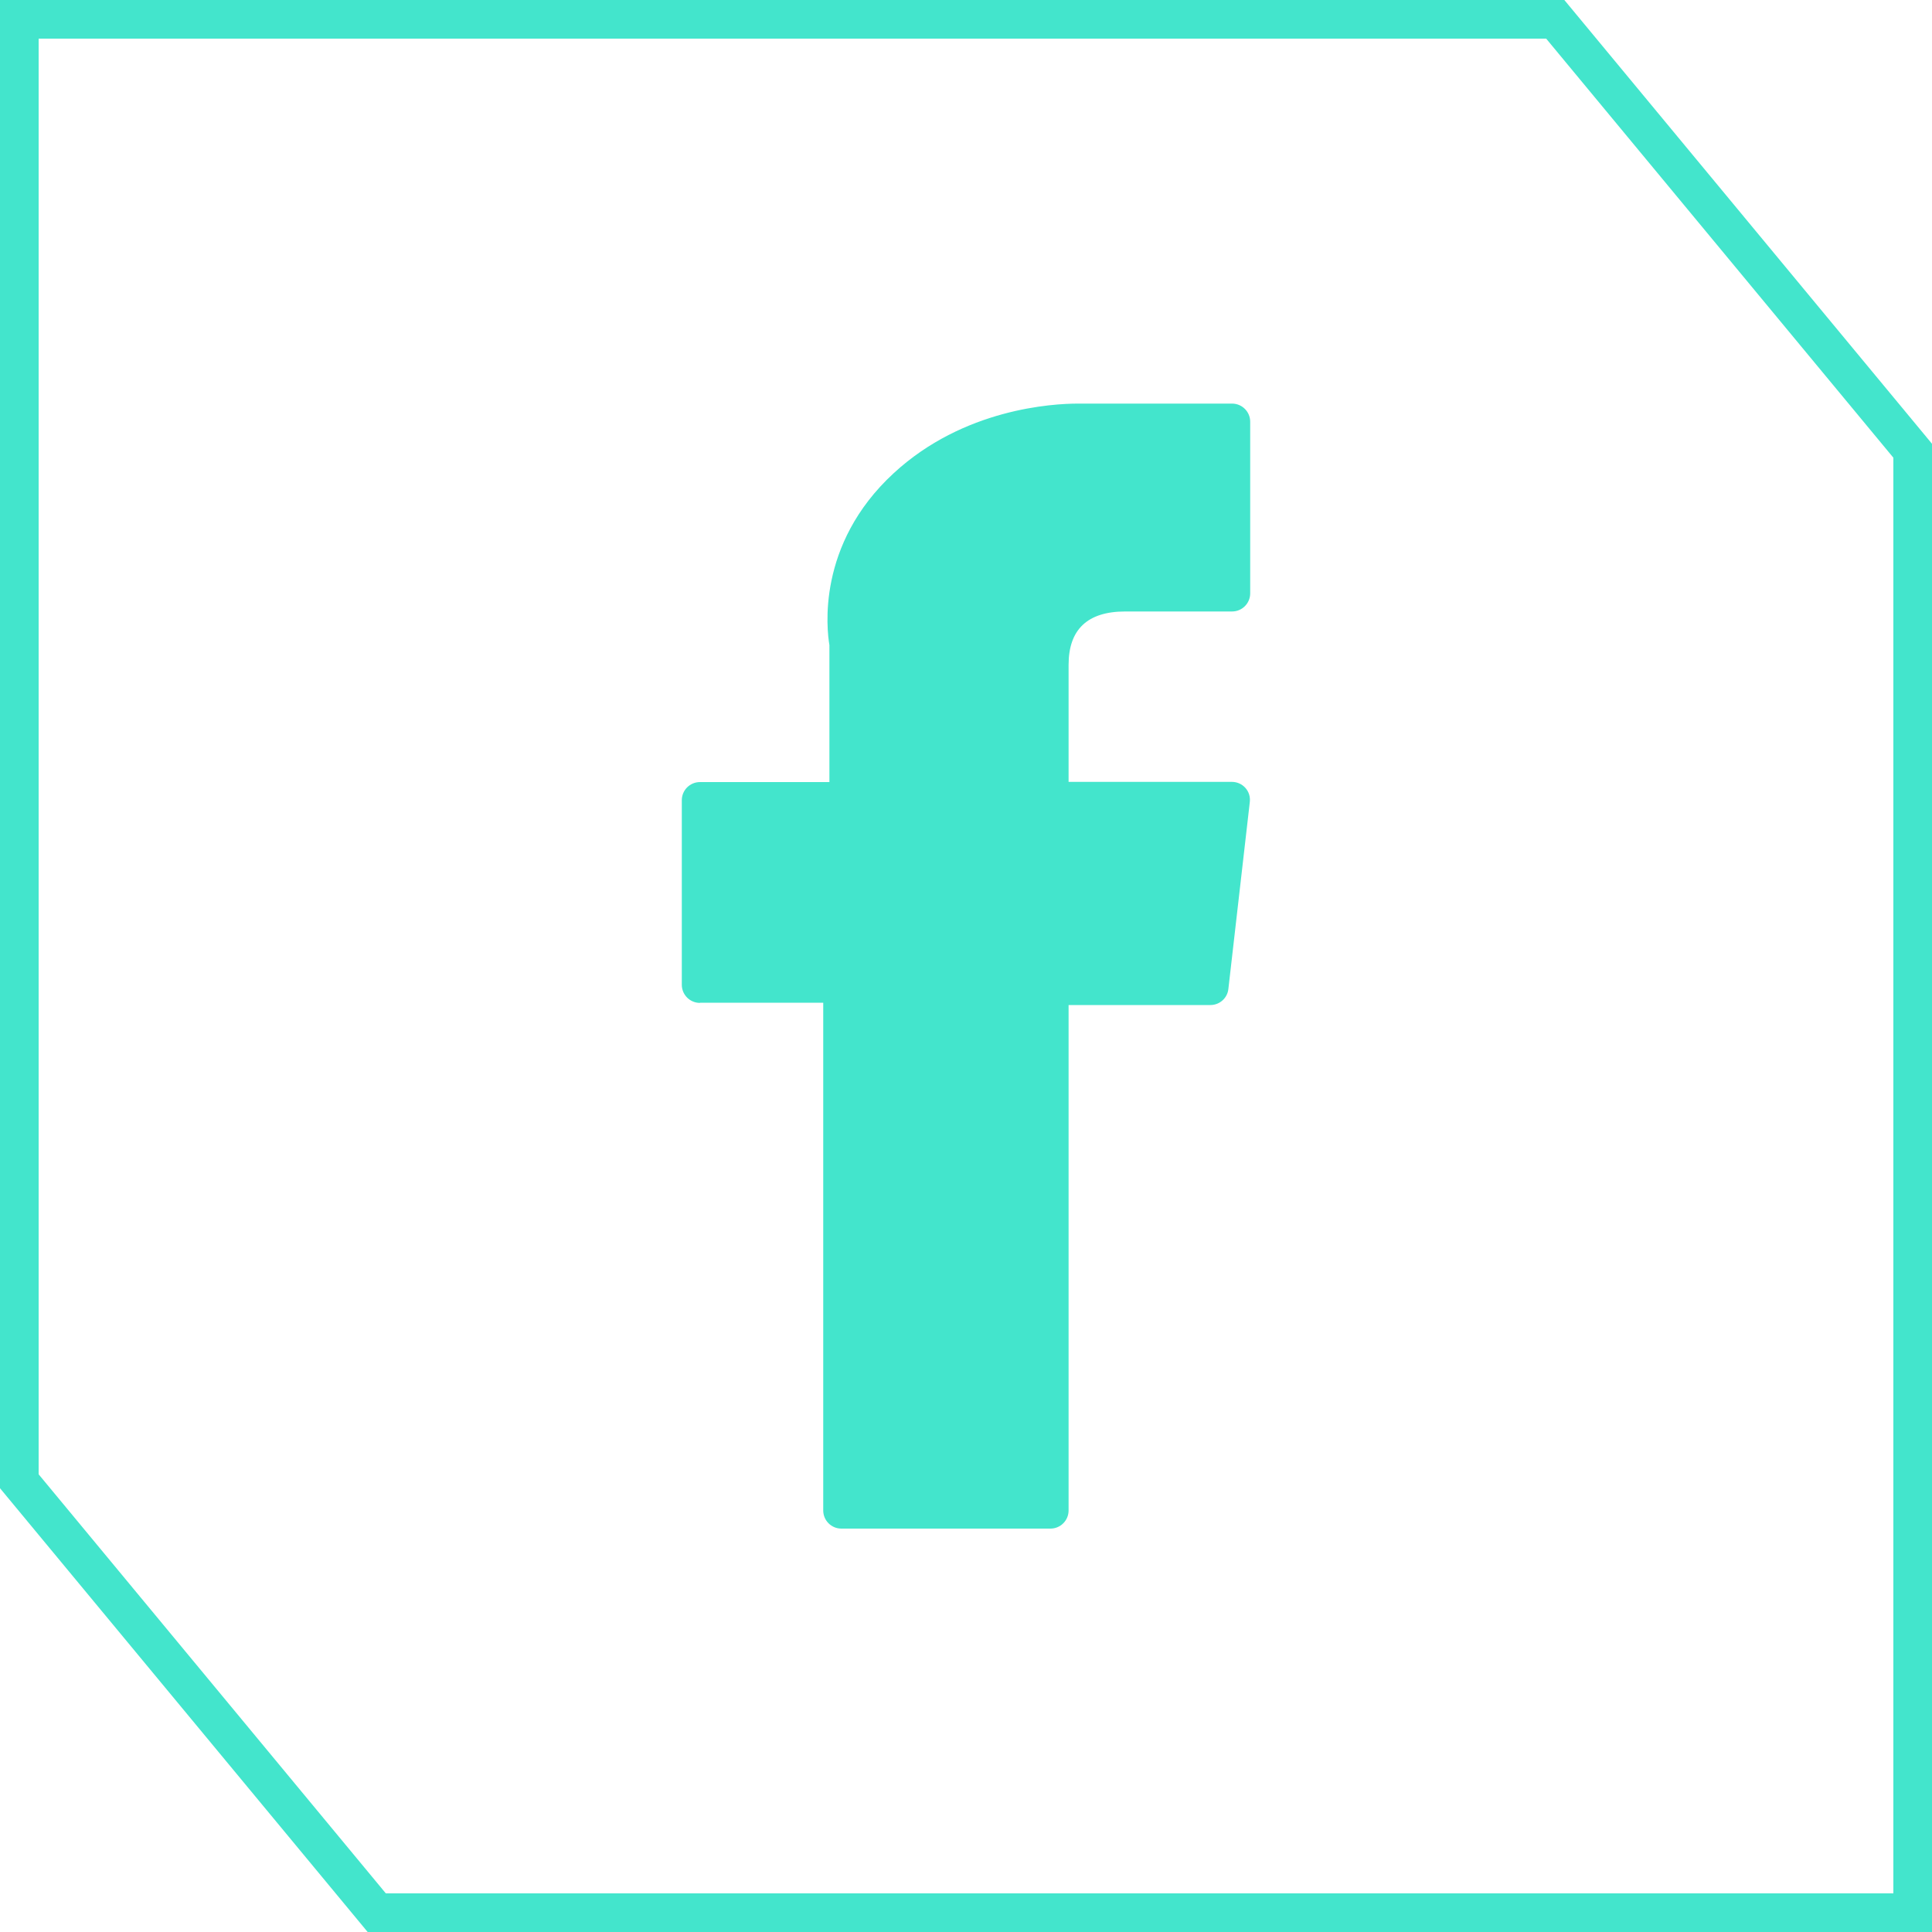
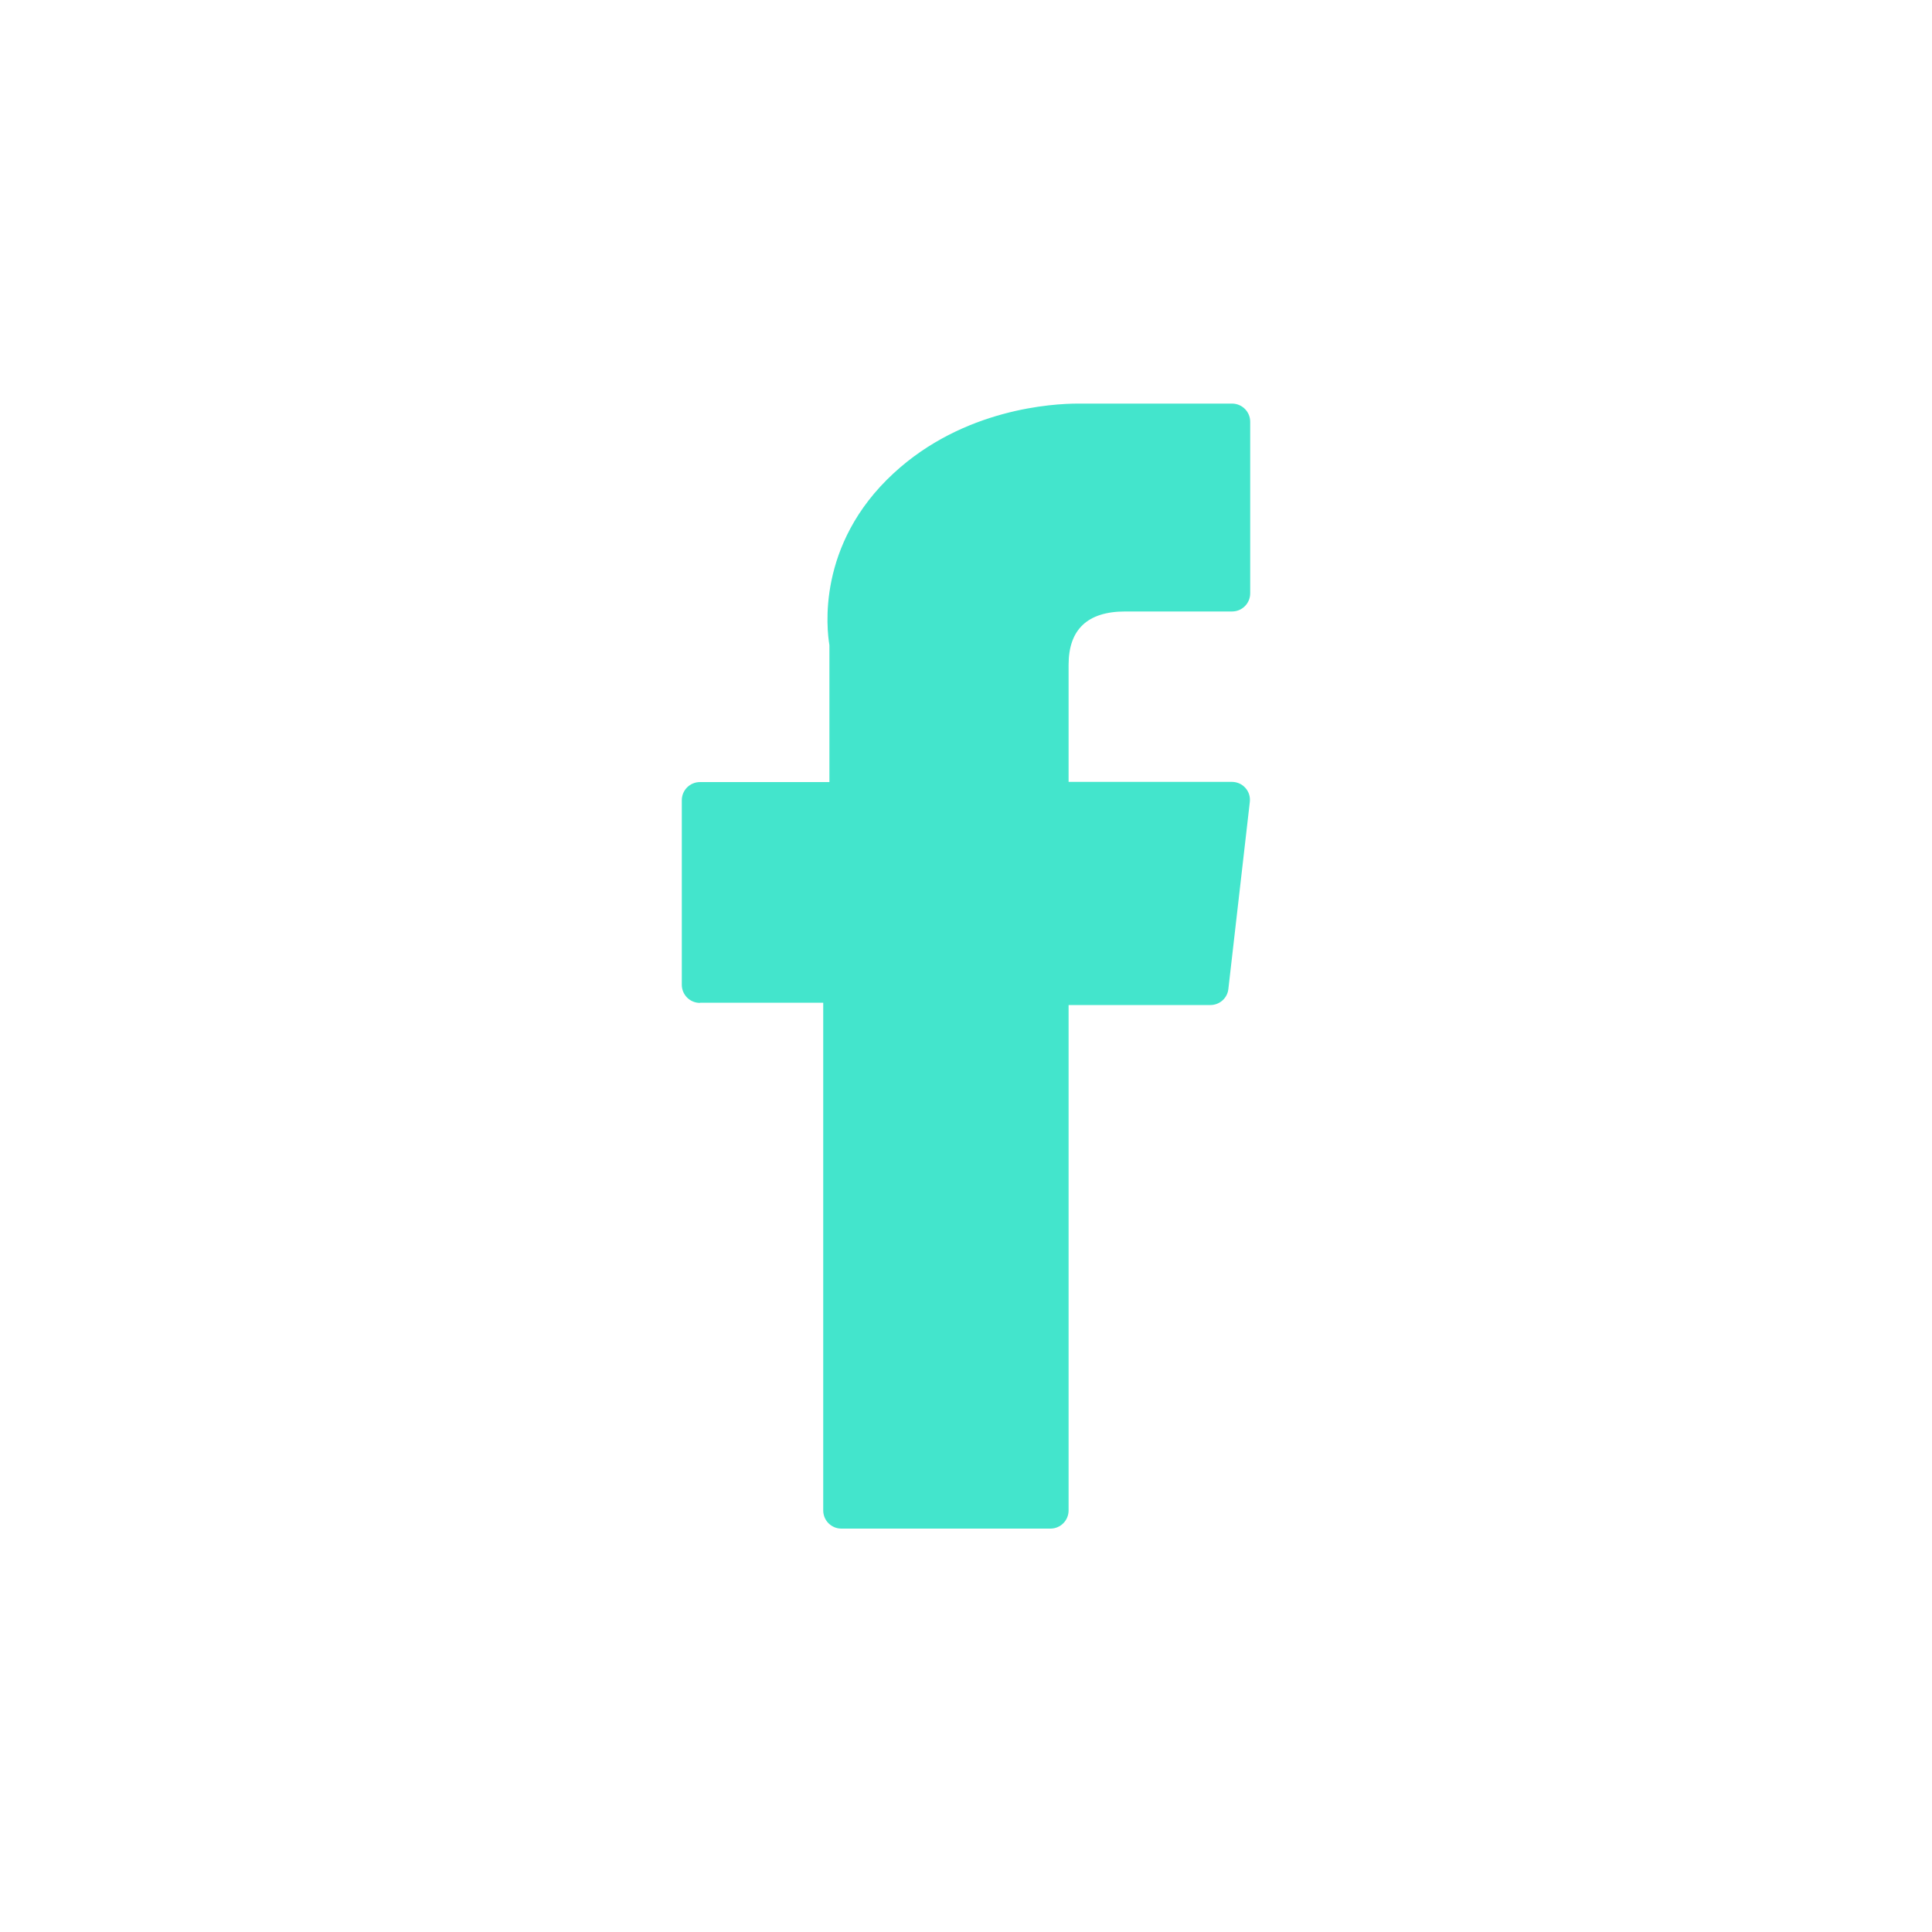
<svg xmlns="http://www.w3.org/2000/svg" id="Layer_2" data-name="Layer 2" viewBox="0 0 100 100">
  <defs>
    <style> .cls-1 { fill: #43e5cc; } </style>
  </defs>
  <g id="Livello_2" data-name="Livello 2">
    <g>
-       <path class="cls-1" d="M80.03,2l17.97,21.69v74.31H19.97L2,76.31V2h78.03M80.97,0H0v77.03l19.03,22.97h80.97V22.97L80.97,0h0Z" />
      <path class="cls-1" d="M36.23,51.9h6.38v26.28c0,.52.42.94.94.94h10.82c.52,0,.94-.42.94-.94v-26.16h7.34c.48,0,.88-.36.93-.83l1.11-9.68c.03-.27-.05-.53-.23-.73-.18-.2-.43-.31-.7-.31h-8.45v-6.06c0-1.83.98-2.76,2.93-2.76h5.53c.52,0,.94-.42.94-.94v-8.88c0-.52-.42-.94-.94-.94h-7.62c-.05,0-.17,0-.35,0-1.32,0-5.92.26-9.54,3.6-4.02,3.7-3.46,8.13-3.33,8.9v7.09h-6.7c-.52,0-.94.42-.94.94v9.55c0,.52.42.94.94.94Z" />
    </g>
  </g>
</svg>